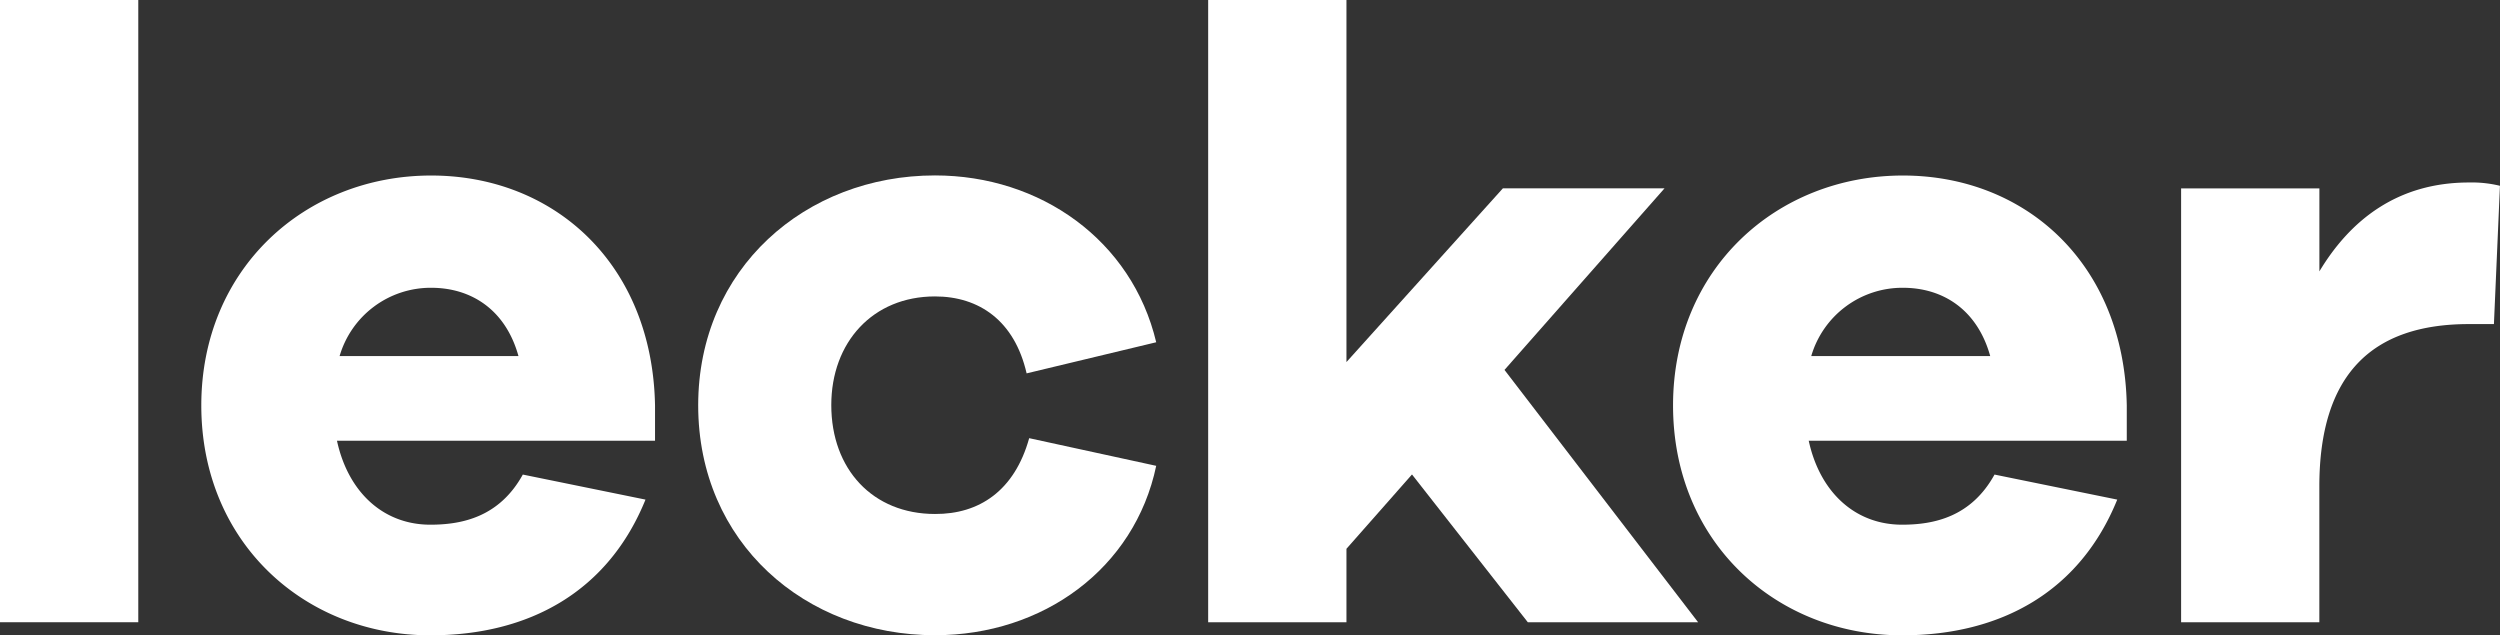
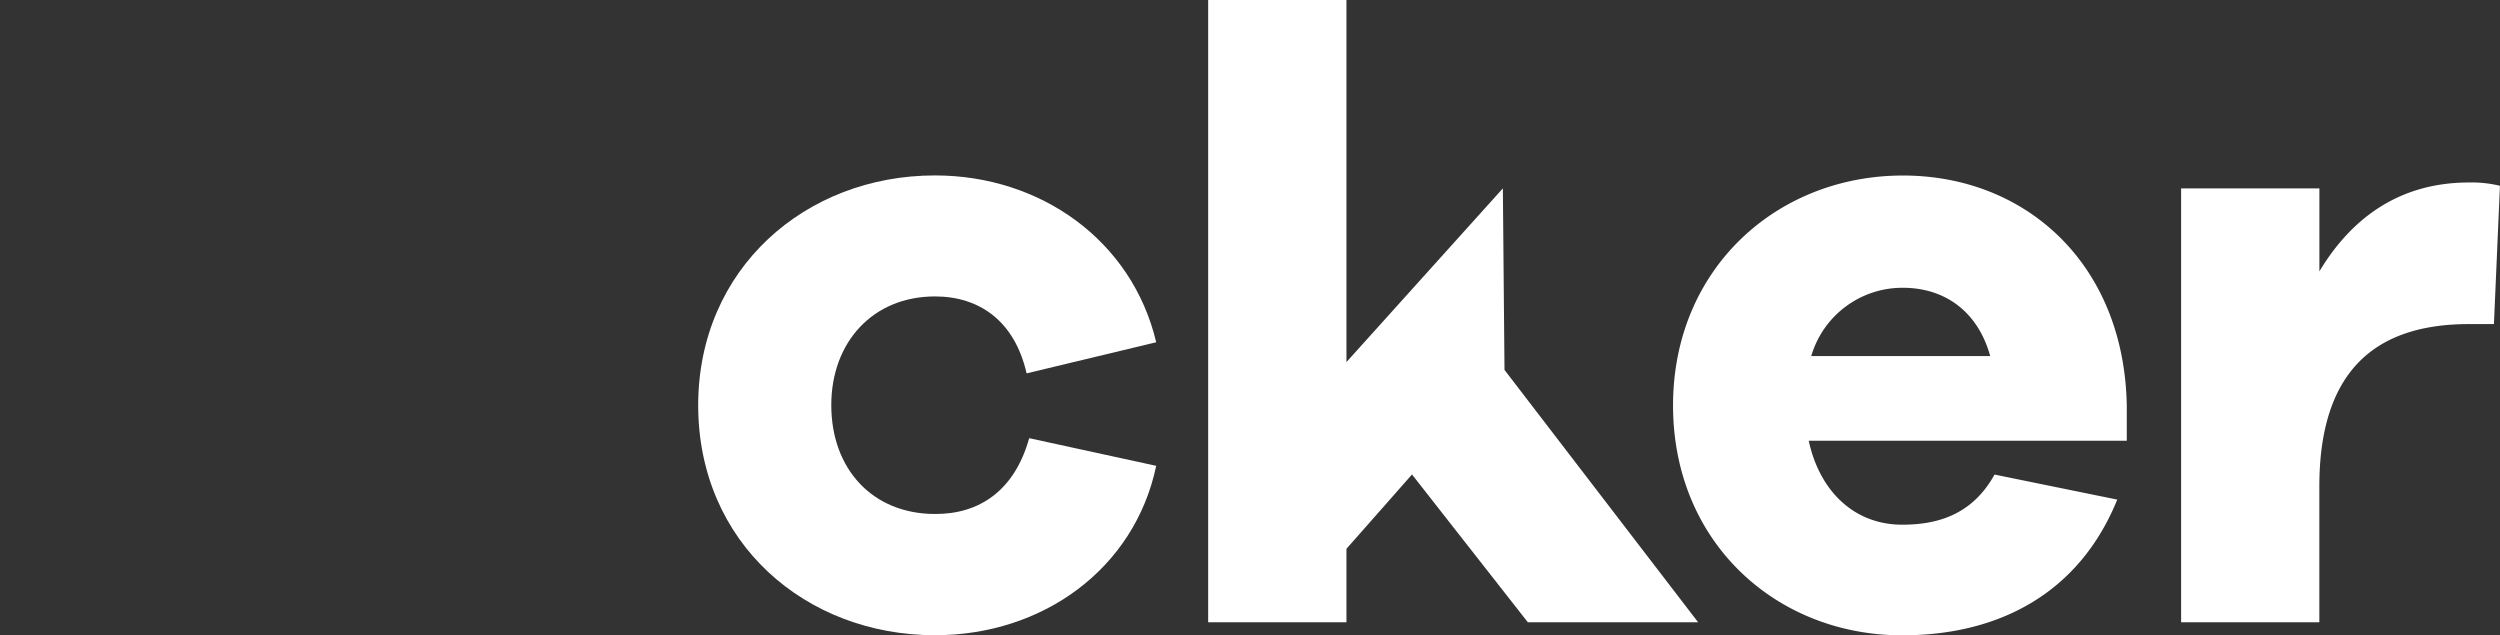
<svg xmlns="http://www.w3.org/2000/svg" id="lecker_logo_white" data-name="Ebene 1" viewBox="0 0 506.2 128.61">
  <rect x="0" y="0" width="506.2" height="128.61" fill="#333333" stroke="none" />
  <style>
#lecker_logo_white{
    fill: white;
}
</style>
-   <path d="M30.37,162.52v-126h28v126Z" transform="translate(-30.37 -36.53)" />
-   <path d="M163,125.77H98.6c2.28,10.5,9.45,17,18.9,17,6.48,0,14-1.58,18.73-10.15l24.84,5.07c-7.52,18.55-23.44,27.48-43.57,27.48-25.37,0-46.37-18.73-46.37-46.55,0-27.65,21-46.55,46.55-46.55,24.85,0,44.79,17.85,45.32,46.55ZM99.13,108.63h36.22c-2.62-9.45-9.62-13.83-17.67-13.83A19.23,19.23,0,0,0,99.13,108.63Z" transform="translate(-30.37 -36.53)" />
  <path d="M238.76,125.25l25.72,5.6c-4.37,20.82-22.92,34.3-44.79,34.3-26.25,0-47.95-18.73-47.95-46.55,0-27.65,21.7-46.55,47.95-46.55,21.34,0,39.89,13.13,44.79,33.78l-26.24,6.3c-2.45-10.68-9.63-15.58-18.55-15.58-12.6,0-21,9.28-21,22,0,13,8.4,22.05,21,22.05C228.61,140.65,235.79,135.92,238.76,125.25Z" transform="translate(-30.37 -36.53)" />
-   <path d="M339.72,162.52,316.27,132.6,303,147.65v14.87H275v-126h28v73.32l31.67-35.17h32.73L335,111.43l39.2,51.09Z" transform="translate(-30.37 -36.53)" />
+   <path d="M339.72,162.52,316.27,132.6,303,147.65v14.87H275v-126h28v73.32l31.67-35.17L335,111.43l39.2,51.09Z" transform="translate(-30.37 -36.53)" />
  <path d="M461,125.77h-64.4c2.28,10.5,9.45,17,18.9,17,6.48,0,14-1.58,18.72-10.15l24.85,5.07c-7.52,18.55-23.44,27.48-43.57,27.48-25.37,0-46.37-18.73-46.37-46.55,0-27.65,21-46.55,46.55-46.55,24.84,0,44.79,17.85,45.32,46.55Zm-63.87-17.14h36.22c-2.63-9.45-9.62-13.83-17.67-13.83A19.23,19.23,0,0,0,397.11,108.63Z" transform="translate(-30.37 -36.53)" />
  <path d="M536.56,74.15l-1.22,28h-5.07c-19.6,0-30.28,10.15-30.28,32.9v27.47H472V74.68h28v16.8c6.3-10.5,15.93-18,30.28-18A24.06,24.06,0,0,1,536.56,74.15Z" transform="translate(-30.37 -36.53)" />
</svg>